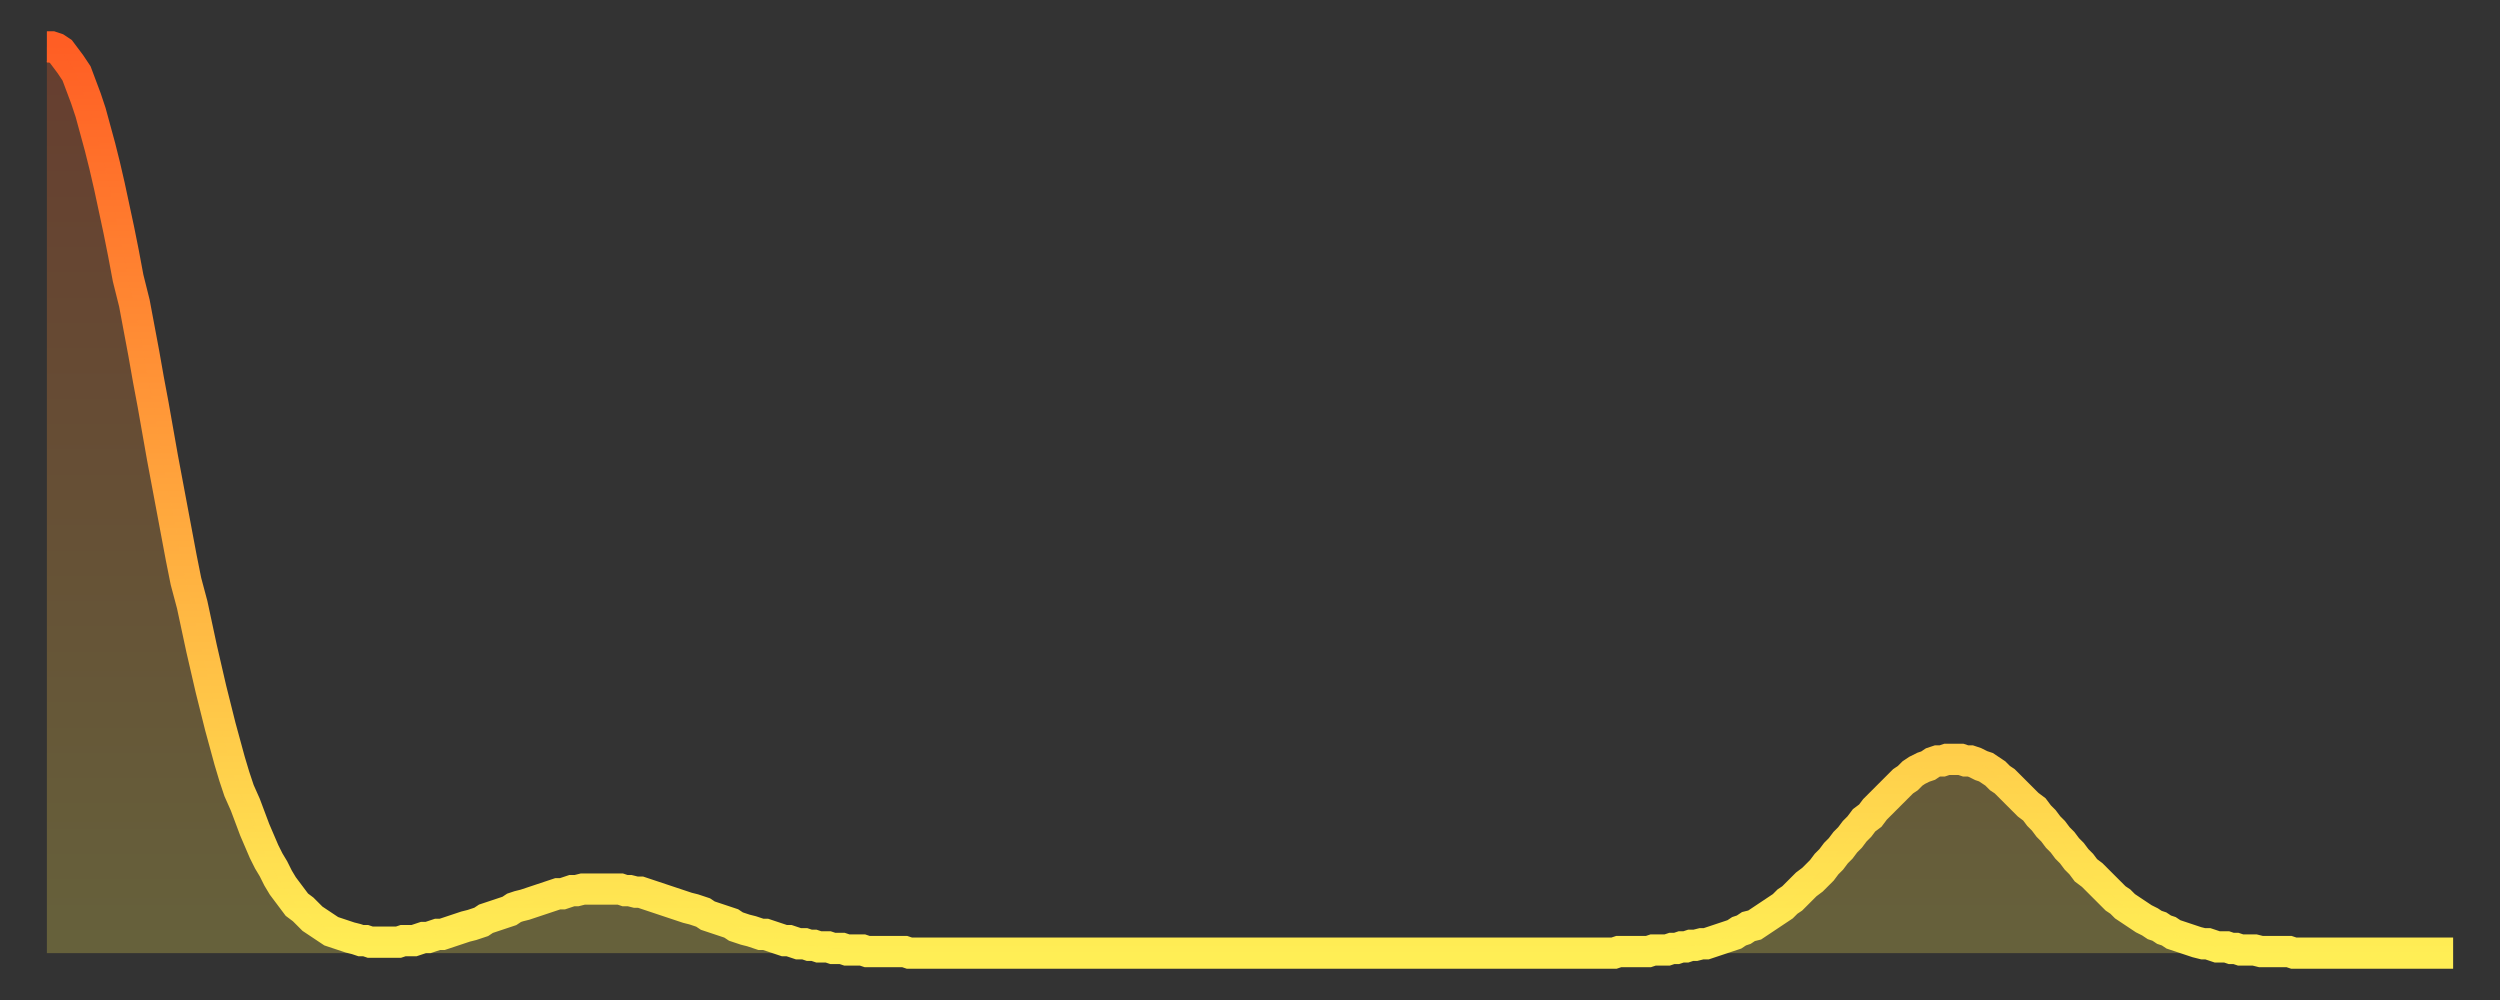
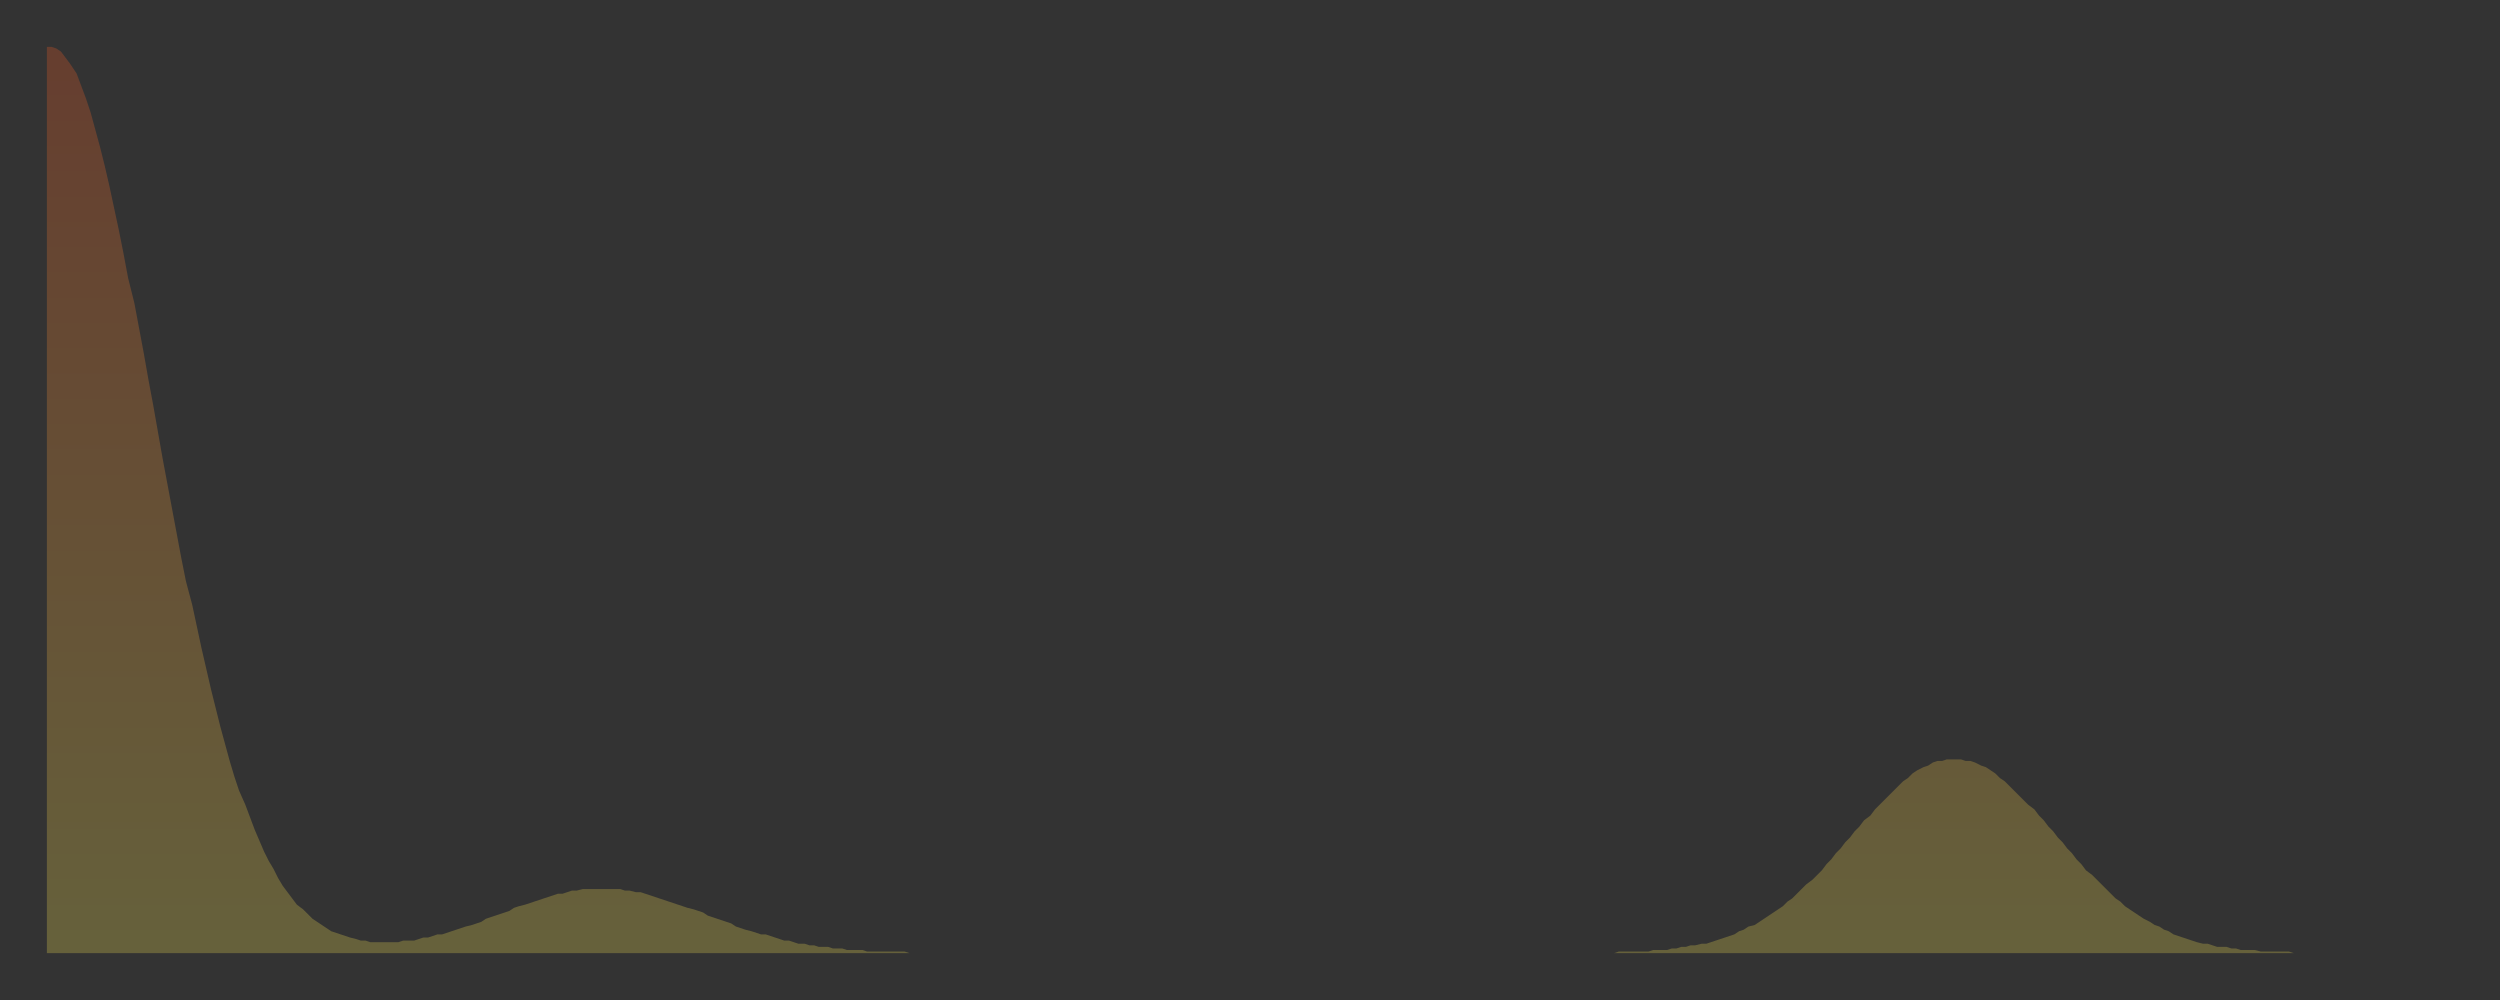
<svg xmlns="http://www.w3.org/2000/svg" baseProfile="full" height="64" version="1.1" width="160">
  <rect width="100%" height="100%" fill="#333333" stroke="none" />
  <defs>
    <linearGradient id="id455120" x1="0" x2="0" y1="0" y2="1">
      <stop offset="0%" stop-color="#ff5e24" />
      <stop offset="50%" stop-color="#ffa63d" />
      <stop offset="100%" stop-color="#ffee55" />
    </linearGradient>
  </defs>
  <g transform="translate(3,3)">
    <g>
-       <path d="M 0.0 0.0 L 0.3 0.0 0.6 0.1 0.9 0.3 1.2 0.7 1.5 1.1 1.9 1.7 2.2 2.5 2.5 3.3 2.8 4.2 3.1 5.3 3.4 6.4 3.7 7.6 4.0 8.9 4.3 10.3 4.6 11.7 4.9 13.2 5.2 14.8 5.6 16.4 5.9 18.0 6.2 19.6 6.5 21.3 6.8 22.9 7.1 24.6 7.4 26.3 7.7 27.9 8.0 29.5 8.3 31.1 8.6 32.7 8.9 34.2 9.3 35.7 9.6 37.1 9.9 38.5 10.2 39.8 10.5 41.1 10.8 42.3 11.1 43.5 11.4 44.6 11.7 45.7 12.0 46.7 12.3 47.6 12.7 48.5 13.0 49.3 13.3 50.1 13.6 50.8 13.9 51.5 14.2 52.1 14.5 52.6 14.8 53.2 15.1 53.7 15.4 54.1 15.7 54.5 16.0 54.9 16.4 55.2 16.7 55.5 17.0 55.8 17.3 56.0 17.6 56.2 17.9 56.4 18.2 56.6 18.5 56.7 18.8 56.8 19.1 56.9 19.4 57.0 19.8 57.1 20.1 57.2 20.4 57.2 20.7 57.3 21.0 57.3 21.3 57.3 21.6 57.3 21.9 57.3 22.2 57.3 22.5 57.3 22.8 57.2 23.1 57.2 23.5 57.2 23.8 57.1 24.1 57.0 24.4 57.0 24.7 56.9 25.0 56.8 25.3 56.8 25.6 56.7 25.9 56.6 26.2 56.5 26.5 56.4 26.8 56.3 27.2 56.2 27.5 56.1 27.8 56.0 28.1 55.8 28.4 55.7 28.7 55.6 29.0 55.5 29.3 55.4 29.6 55.3 29.9 55.1 30.2 55.0 30.6 54.9 30.9 54.8 31.2 54.7 31.5 54.6 31.8 54.5 32.1 54.4 32.4 54.3 32.7 54.2 33.0 54.2 33.3 54.1 33.6 54.0 33.9 54.0 34.3 53.9 34.6 53.9 34.9 53.9 35.2 53.9 35.5 53.9 35.8 53.9 36.1 53.9 36.4 53.9 36.7 53.9 37.0 54.0 37.3 54.0 37.7 54.1 38.0 54.1 38.3 54.2 38.6 54.3 38.9 54.4 39.2 54.5 39.5 54.6 39.8 54.7 40.1 54.8 40.4 54.9 40.7 55.0 41.0 55.1 41.4 55.2 41.7 55.3 42.0 55.4 42.3 55.6 42.6 55.7 42.9 55.8 43.2 55.9 43.5 56.0 43.8 56.1 44.1 56.3 44.4 56.4 44.7 56.5 45.1 56.6 45.4 56.7 45.7 56.8 46.0 56.8 46.3 56.9 46.6 57.0 46.9 57.1 47.2 57.2 47.5 57.2 47.8 57.3 48.1 57.4 48.5 57.4 48.8 57.5 49.1 57.5 49.4 57.6 49.7 57.6 50.0 57.6 50.3 57.7 50.6 57.7 50.9 57.7 51.2 57.8 51.5 57.8 51.8 57.8 52.2 57.8 52.5 57.9 52.8 57.9 53.1 57.9 53.4 57.9 53.7 57.9 54.0 57.9 54.3 57.9 54.6 57.9 54.9 57.9 55.2 58.0 55.6 58.0 55.9 58.0 56.2 58.0 56.5 58.0 56.8 58.0 57.1 58.0 57.4 58.0 57.7 58.0 58.0 58.0 58.3 58.0 58.6 58.0 58.9 58.0 59.3 58.0 59.6 58.0 59.9 58.0 60.2 58.0 60.5 58.0 60.8 58.0 61.1 58.0 61.4 58.0 61.7 58.0 62.0 58.0 62.3 58.0 62.6 58.0 63.0 58.0 63.3 58.0 63.6 58.0 63.9 58.0 64.2 58.0 64.5 58.0 64.8 58.0 65.1 58.0 65.4 58.0 65.7 58.0 66.0 58.0 66.4 58.0 66.7 58.0 67.0 58.0 67.3 58.0 67.6 58.0 67.9 58.0 68.2 58.0 68.5 58.0 68.8 58.0 69.1 58.0 69.4 58.0 69.7 58.0 70.1 58.0 70.4 58.0 70.7 58.0 71.0 58.0 71.3 58.0 71.6 58.0 71.9 58.0 72.2 58.0 72.5 58.0 72.8 58.0 73.1 58.0 73.5 58.0 73.8 58.0 74.1 58.0 74.4 58.0 74.7 58.0 75.0 58.0 75.3 58.0 75.6 58.0 75.9 58.0 76.2 58.0 76.5 58.0 76.8 58.0 77.2 58.0 77.5 58.0 77.8 58.0 78.1 58.0 78.4 58.0 78.7 58.0 79.0 58.0 79.3 58.0 79.6 58.0 79.9 58.0 80.2 58.0 80.5 58.0 80.9 58.0 81.2 58.0 81.5 58.0 81.8 58.0 82.1 58.0 82.4 58.0 82.7 58.0 83.0 58.0 83.3 58.0 83.6 58.0 83.9 58.0 84.3 58.0 84.6 58.0 84.9 58.0 85.2 58.0 85.5 58.0 85.8 58.0 86.1 58.0 86.4 58.0 86.7 58.0 87.0 58.0 87.3 58.0 87.6 58.0 88.0 58.0 88.3 58.0 88.6 58.0 88.9 58.0 89.2 58.0 89.5 58.0 89.8 58.0 90.1 58.0 90.4 58.0 90.7 58.0 91.0 58.0 91.4 58.0 91.7 58.0 92.0 58.0 92.3 58.0 92.6 58.0 92.9 58.0 93.2 58.0 93.5 58.0 93.8 58.0 94.1 58.0 94.4 58.0 94.7 58.0 95.1 58.0 95.4 58.0 95.7 58.0 96.0 58.0 96.3 58.0 96.6 58.0 96.9 58.0 97.2 58.0 97.5 58.0 97.8 58.0 98.1 58.0 98.4 58.0 98.8 58.0 99.1 58.0 99.4 58.0 99.7 58.0 100.0 58.0 100.3 58.0 100.6 57.9 100.9 57.9 101.2 57.9 101.5 57.9 101.8 57.9 102.2 57.9 102.5 57.9 102.8 57.8 103.1 57.8 103.4 57.8 103.7 57.8 104.0 57.7 104.3 57.7 104.6 57.6 104.9 57.6 105.2 57.5 105.5 57.5 105.9 57.4 106.2 57.4 106.5 57.3 106.8 57.2 107.1 57.1 107.4 57.0 107.7 56.9 108.0 56.8 108.3 56.6 108.6 56.5 108.9 56.3 109.3 56.2 109.6 56.0 109.9 55.8 110.2 55.6 110.5 55.4 110.8 55.2 111.1 55.0 111.4 54.7 111.7 54.5 112.0 54.2 112.3 53.9 112.6 53.6 113.0 53.3 113.3 53.0 113.6 52.7 113.9 52.3 114.2 52.0 114.5 51.6 114.8 51.3 115.1 50.9 115.4 50.6 115.7 50.2 116.0 49.9 116.3 49.5 116.7 49.2 117.0 48.8 117.3 48.5 117.6 48.2 117.9 47.9 118.2 47.6 118.5 47.3 118.8 47.0 119.1 46.8 119.4 46.5 119.7 46.3 120.1 46.1 120.4 46.0 120.7 45.8 121.0 45.7 121.3 45.7 121.6 45.6 121.9 45.6 122.2 45.6 122.5 45.6 122.8 45.7 123.1 45.7 123.4 45.8 123.8 46.0 124.1 46.1 124.4 46.3 124.7 46.5 125.0 46.8 125.3 47.0 125.6 47.3 125.9 47.6 126.2 47.9 126.5 48.2 126.8 48.5 127.2 48.8 127.5 49.2 127.8 49.5 128.1 49.9 128.4 50.2 128.7 50.6 129.0 50.9 129.3 51.3 129.6 51.6 129.9 52.0 130.2 52.3 130.5 52.7 130.9 53.0 131.2 53.3 131.5 53.6 131.8 53.9 132.1 54.2 132.4 54.5 132.7 54.7 133.0 55.0 133.3 55.2 133.6 55.4 133.9 55.6 134.2 55.8 134.6 56.0 134.9 56.2 135.2 56.3 135.5 56.5 135.8 56.6 136.1 56.8 136.4 56.9 136.7 57.0 137.0 57.1 137.3 57.2 137.6 57.3 138.0 57.4 138.3 57.4 138.6 57.5 138.9 57.6 139.2 57.6 139.5 57.6 139.8 57.7 140.1 57.7 140.4 57.8 140.7 57.8 141.0 57.8 141.3 57.8 141.7 57.9 142.0 57.9 142.3 57.9 142.6 57.9 142.9 57.9 143.2 57.9 143.5 57.9 143.8 58.0 144.1 58.0 144.4 58.0 144.7 58.0 145.1 58.0 145.4 58.0 145.7 58.0 146.0 58.0 146.3 58.0 146.6 58.0 146.9 58.0 147.2 58.0 147.5 58.0 147.8 58.0 148.1 58.0 148.4 58.0 148.8 58.0 149.1 58.0 149.4 58.0 149.7 58.0 150.0 58.0 150.3 58.0 150.6 58.0 150.9 58.0 151.2 58.0 151.5 58.0 151.8 58.0 152.1 58.0 152.5 58.0 152.8 58.0 153.1 58.0 153.4 58.0 153.7 58.0 154.0 58.0" fill="none" id="graph-curve" opacity="1" stroke="url(#id455120)" stroke-width="2" />
      <path d="M 0 58 L 0.0 0.0 0.3 0.0 0.6 0.1 0.9 0.3 1.2 0.7 1.5 1.1 1.9 1.7 2.2 2.5 2.5 3.3 2.8 4.2 3.1 5.3 3.4 6.4 3.7 7.6 4.0 8.9 4.3 10.3 4.6 11.7 4.9 13.2 5.2 14.8 5.6 16.4 5.9 18.0 6.2 19.6 6.5 21.3 6.8 22.9 7.1 24.6 7.4 26.3 7.7 27.9 8.0 29.5 8.3 31.1 8.6 32.7 8.9 34.2 9.3 35.7 9.6 37.1 9.9 38.5 10.2 39.8 10.5 41.1 10.8 42.3 11.1 43.5 11.4 44.6 11.7 45.7 12.0 46.7 12.3 47.6 12.7 48.5 13.0 49.3 13.3 50.1 13.6 50.8 13.9 51.5 14.2 52.1 14.5 52.6 14.8 53.2 15.1 53.7 15.4 54.1 15.7 54.5 16.0 54.9 16.4 55.2 16.7 55.5 17.0 55.8 17.3 56.0 17.6 56.2 17.9 56.4 18.2 56.6 18.5 56.7 18.8 56.8 19.1 56.9 19.4 57.0 19.8 57.1 20.1 57.2 20.4 57.2 20.7 57.3 21.0 57.3 21.3 57.3 21.6 57.3 21.9 57.3 22.2 57.3 22.5 57.3 22.8 57.2 23.1 57.2 23.5 57.2 23.8 57.1 24.1 57.0 24.4 57.0 24.7 56.9 25.0 56.8 25.3 56.8 25.6 56.7 25.9 56.6 26.2 56.5 26.5 56.4 26.8 56.3 27.2 56.2 27.5 56.1 27.8 56.0 28.1 55.8 28.4 55.7 28.7 55.6 29.0 55.5 29.3 55.4 29.6 55.3 29.9 55.1 30.2 55.0 30.6 54.9 30.9 54.8 31.2 54.7 31.5 54.6 31.8 54.5 32.1 54.4 32.4 54.3 32.7 54.2 33.0 54.2 33.3 54.1 33.6 54.0 33.9 54.0 34.3 53.9 34.6 53.9 34.9 53.9 35.2 53.9 35.5 53.9 35.8 53.9 36.1 53.9 36.4 53.9 36.7 53.9 37.0 54.0 37.3 54.0 37.7 54.1 38.0 54.1 38.3 54.2 38.6 54.3 38.9 54.4 39.2 54.5 39.5 54.6 39.8 54.7 40.1 54.8 40.4 54.9 40.7 55.0 41.0 55.1 41.4 55.2 41.7 55.3 42.0 55.4 42.3 55.6 42.6 55.7 42.9 55.8 43.2 55.9 43.5 56.0 43.8 56.1 44.1 56.3 44.4 56.4 44.7 56.5 45.1 56.6 45.4 56.7 45.7 56.8 46.0 56.8 46.3 56.9 46.6 57.0 46.9 57.1 47.2 57.2 47.5 57.2 47.8 57.3 48.1 57.4 48.5 57.4 48.8 57.5 49.1 57.5 49.4 57.6 49.7 57.6 50.0 57.6 50.3 57.7 50.6 57.7 50.9 57.7 51.2 57.8 51.5 57.8 51.8 57.8 52.2 57.8 52.5 57.9 52.8 57.9 53.1 57.9 53.4 57.9 53.7 57.9 54.0 57.9 54.3 57.9 54.6 57.9 54.9 57.9 55.2 58.0 55.6 58.0 55.9 58.0 56.2 58.0 56.5 58.0 56.8 58.0 57.1 58.0 57.4 58.0 57.7 58.0 58.0 58.0 58.3 58.0 58.6 58.0 58.9 58.0 59.3 58.0 59.6 58.0 59.9 58.0 60.2 58.0 60.5 58.0 60.8 58.0 61.1 58.0 61.4 58.0 61.7 58.0 62.0 58.0 62.3 58.0 62.6 58.0 63.0 58.0 63.3 58.0 63.6 58.0 63.9 58.0 64.2 58.0 64.5 58.0 64.8 58.0 65.1 58.0 65.4 58.0 65.7 58.0 66.0 58.0 66.4 58.0 66.7 58.0 67.0 58.0 67.3 58.0 67.6 58.0 67.9 58.0 68.2 58.0 68.5 58.0 68.8 58.0 69.1 58.0 69.4 58.0 69.7 58.0 70.1 58.0 70.4 58.0 70.7 58.0 71.0 58.0 71.3 58.0 71.6 58.0 71.9 58.0 72.2 58.0 72.5 58.0 72.8 58.0 73.1 58.0 73.5 58.0 73.8 58.0 74.1 58.0 74.4 58.0 74.7 58.0 75.0 58.0 75.3 58.0 75.6 58.0 75.9 58.0 76.2 58.0 76.5 58.0 76.8 58.0 77.2 58.0 77.5 58.0 77.8 58.0 78.1 58.0 78.4 58.0 78.7 58.0 79.0 58.0 79.3 58.0 79.6 58.0 79.9 58.0 80.2 58.0 80.5 58.0 80.9 58.0 81.2 58.0 81.5 58.0 81.8 58.0 82.1 58.0 82.4 58.0 82.7 58.0 83.0 58.0 83.3 58.0 83.6 58.0 83.9 58.0 84.3 58.0 84.6 58.0 84.9 58.0 85.2 58.0 85.5 58.0 85.8 58.0 86.1 58.0 86.4 58.0 86.7 58.0 87.0 58.0 87.3 58.0 87.6 58.0 88.0 58.0 88.3 58.0 88.6 58.0 88.9 58.0 89.2 58.0 89.5 58.0 89.8 58.0 90.1 58.0 90.4 58.0 90.7 58.0 91.0 58.0 91.4 58.0 91.7 58.0 92.0 58.0 92.3 58.0 92.6 58.0 92.9 58.0 93.2 58.0 93.5 58.0 93.8 58.0 94.1 58.0 94.4 58.0 94.7 58.0 95.1 58.0 95.4 58.0 95.7 58.0 96.0 58.0 96.3 58.0 96.6 58.0 96.9 58.0 97.2 58.0 97.5 58.0 97.8 58.0 98.1 58.0 98.4 58.0 98.8 58.0 99.1 58.0 99.4 58.0 99.7 58.0 100.0 58.0 100.3 58.0 100.6 57.9 100.9 57.9 101.2 57.9 101.5 57.9 101.8 57.9 102.2 57.9 102.5 57.9 102.8 57.8 103.1 57.8 103.4 57.8 103.7 57.8 104.0 57.7 104.3 57.7 104.6 57.6 104.9 57.6 105.2 57.5 105.5 57.5 105.9 57.4 106.2 57.4 106.5 57.3 106.8 57.2 107.1 57.1 107.4 57.0 107.7 56.9 108.0 56.8 108.3 56.6 108.6 56.5 108.9 56.3 109.3 56.2 109.6 56.0 109.9 55.8 110.2 55.6 110.5 55.4 110.8 55.2 111.1 55.0 111.4 54.7 111.7 54.5 112.0 54.2 112.3 53.9 112.6 53.6 113.0 53.3 113.3 53.0 113.6 52.7 113.9 52.3 114.2 52.0 114.5 51.6 114.8 51.3 115.1 50.9 115.4 50.6 115.7 50.2 116.0 49.9 116.3 49.5 116.7 49.2 117.0 48.8 117.3 48.5 117.6 48.2 117.9 47.9 118.2 47.6 118.5 47.3 118.8 47.0 119.1 46.8 119.4 46.5 119.7 46.3 120.1 46.1 120.4 46.0 120.7 45.8 121.0 45.7 121.3 45.7 121.6 45.6 121.9 45.6 122.2 45.6 122.5 45.6 122.8 45.7 123.1 45.7 123.4 45.8 123.8 46.0 124.1 46.1 124.4 46.3 124.7 46.5 125.0 46.8 125.3 47.0 125.6 47.3 125.9 47.6 126.2 47.9 126.5 48.2 126.8 48.5 127.2 48.8 127.5 49.2 127.8 49.5 128.1 49.9 128.4 50.2 128.7 50.6 129.0 50.9 129.3 51.3 129.6 51.6 129.9 52.0 130.2 52.3 130.5 52.7 130.9 53.0 131.2 53.3 131.5 53.6 131.8 53.9 132.1 54.2 132.4 54.5 132.7 54.7 133.0 55.0 133.3 55.2 133.6 55.4 133.9 55.6 134.2 55.8 134.6 56.0 134.9 56.2 135.2 56.3 135.5 56.5 135.8 56.6 136.1 56.8 136.4 56.9 136.7 57.0 137.0 57.1 137.3 57.2 137.6 57.3 138.0 57.4 138.3 57.4 138.6 57.5 138.9 57.6 139.2 57.6 139.5 57.6 139.8 57.7 140.1 57.7 140.4 57.8 140.7 57.8 141.0 57.8 141.3 57.8 141.7 57.9 142.0 57.9 142.3 57.9 142.6 57.9 142.9 57.9 143.2 57.9 143.5 57.9 143.8 58.0 144.1 58.0 144.4 58.0 144.7 58.0 145.1 58.0 145.4 58.0 145.7 58.0 146.0 58.0 146.3 58.0 146.6 58.0 146.9 58.0 147.2 58.0 147.5 58.0 147.8 58.0 148.1 58.0 148.4 58.0 148.8 58.0 149.1 58.0 149.4 58.0 149.7 58.0 150.0 58.0 150.3 58.0 150.6 58.0 150.9 58.0 151.2 58.0 151.5 58.0 151.8 58.0 152.1 58.0 152.5 58.0 152.8 58.0 153.1 58.0 153.4 58.0 153.7 58.0 154.0 58.0 154 58" fill="url(#id455120)" fill-opacity=".25" id="graph-shadow" />
    </g>
  </g>
</svg>